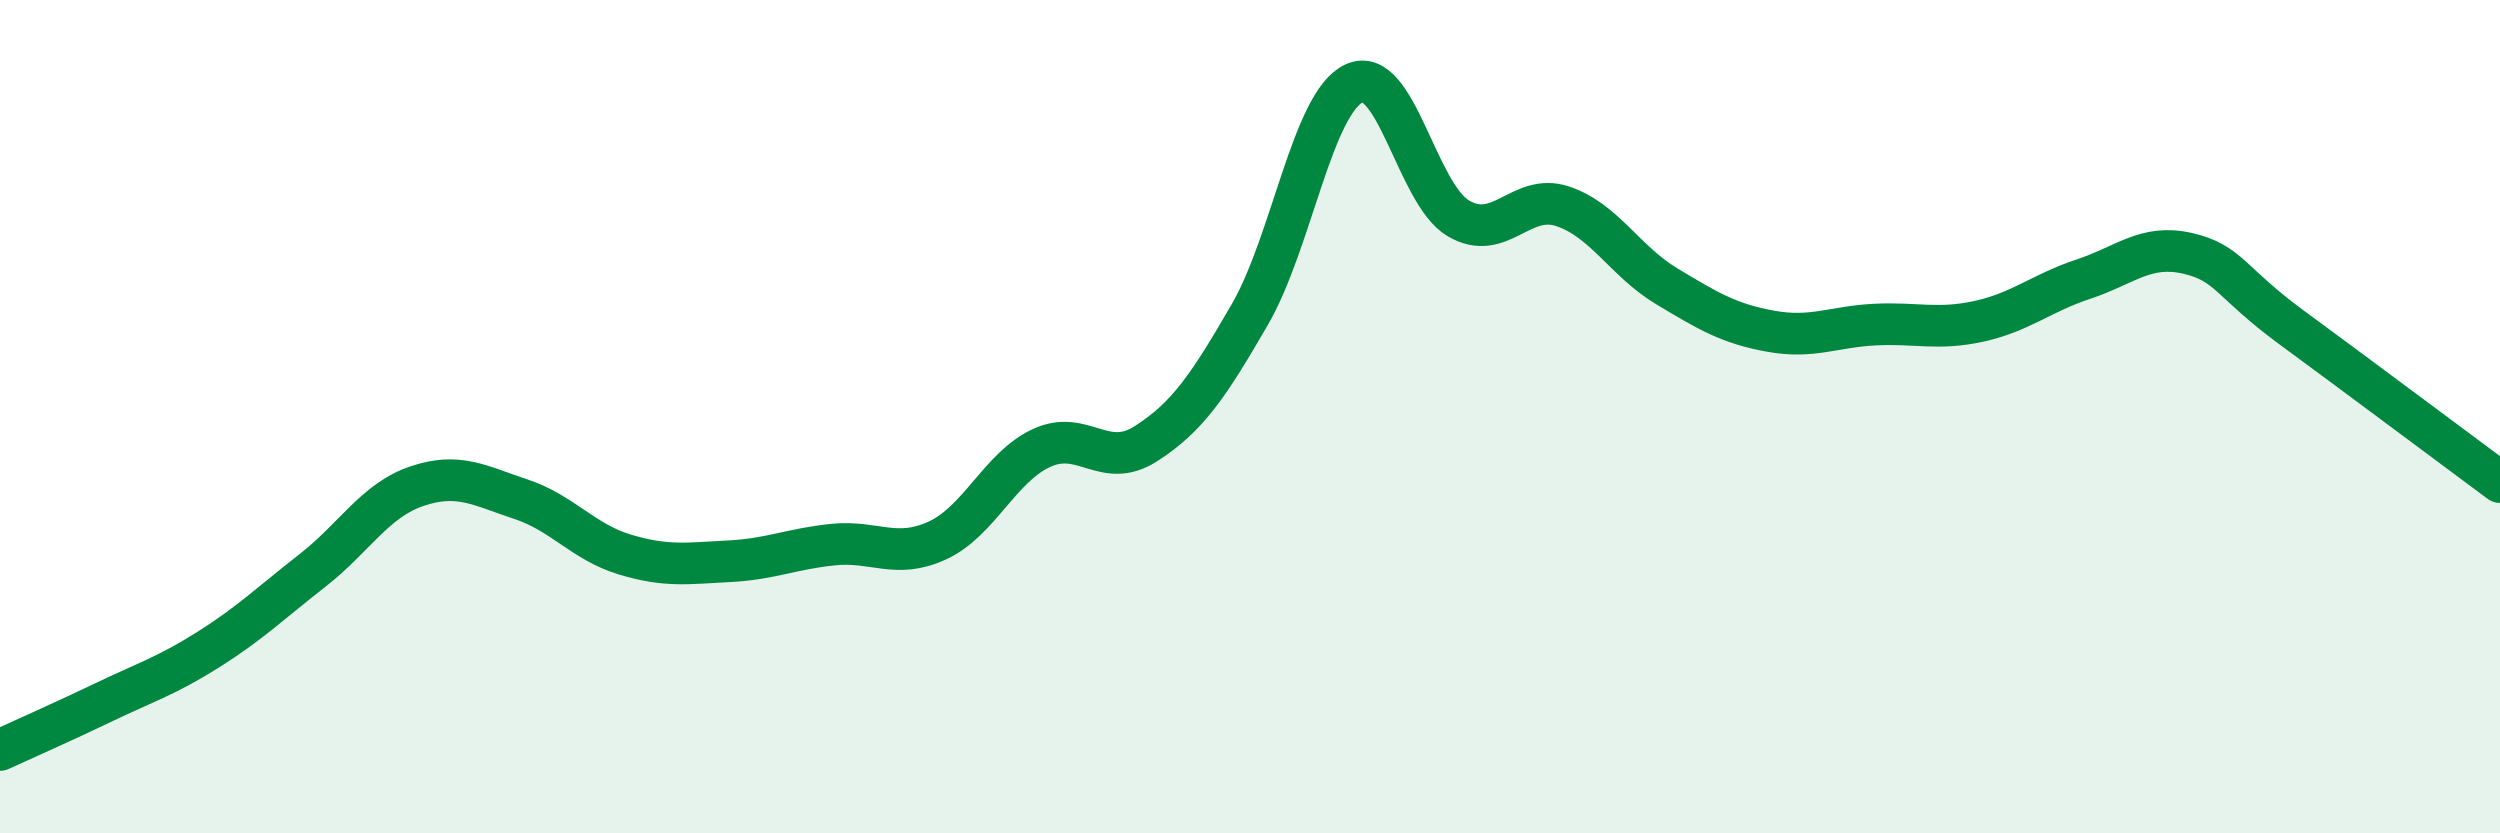
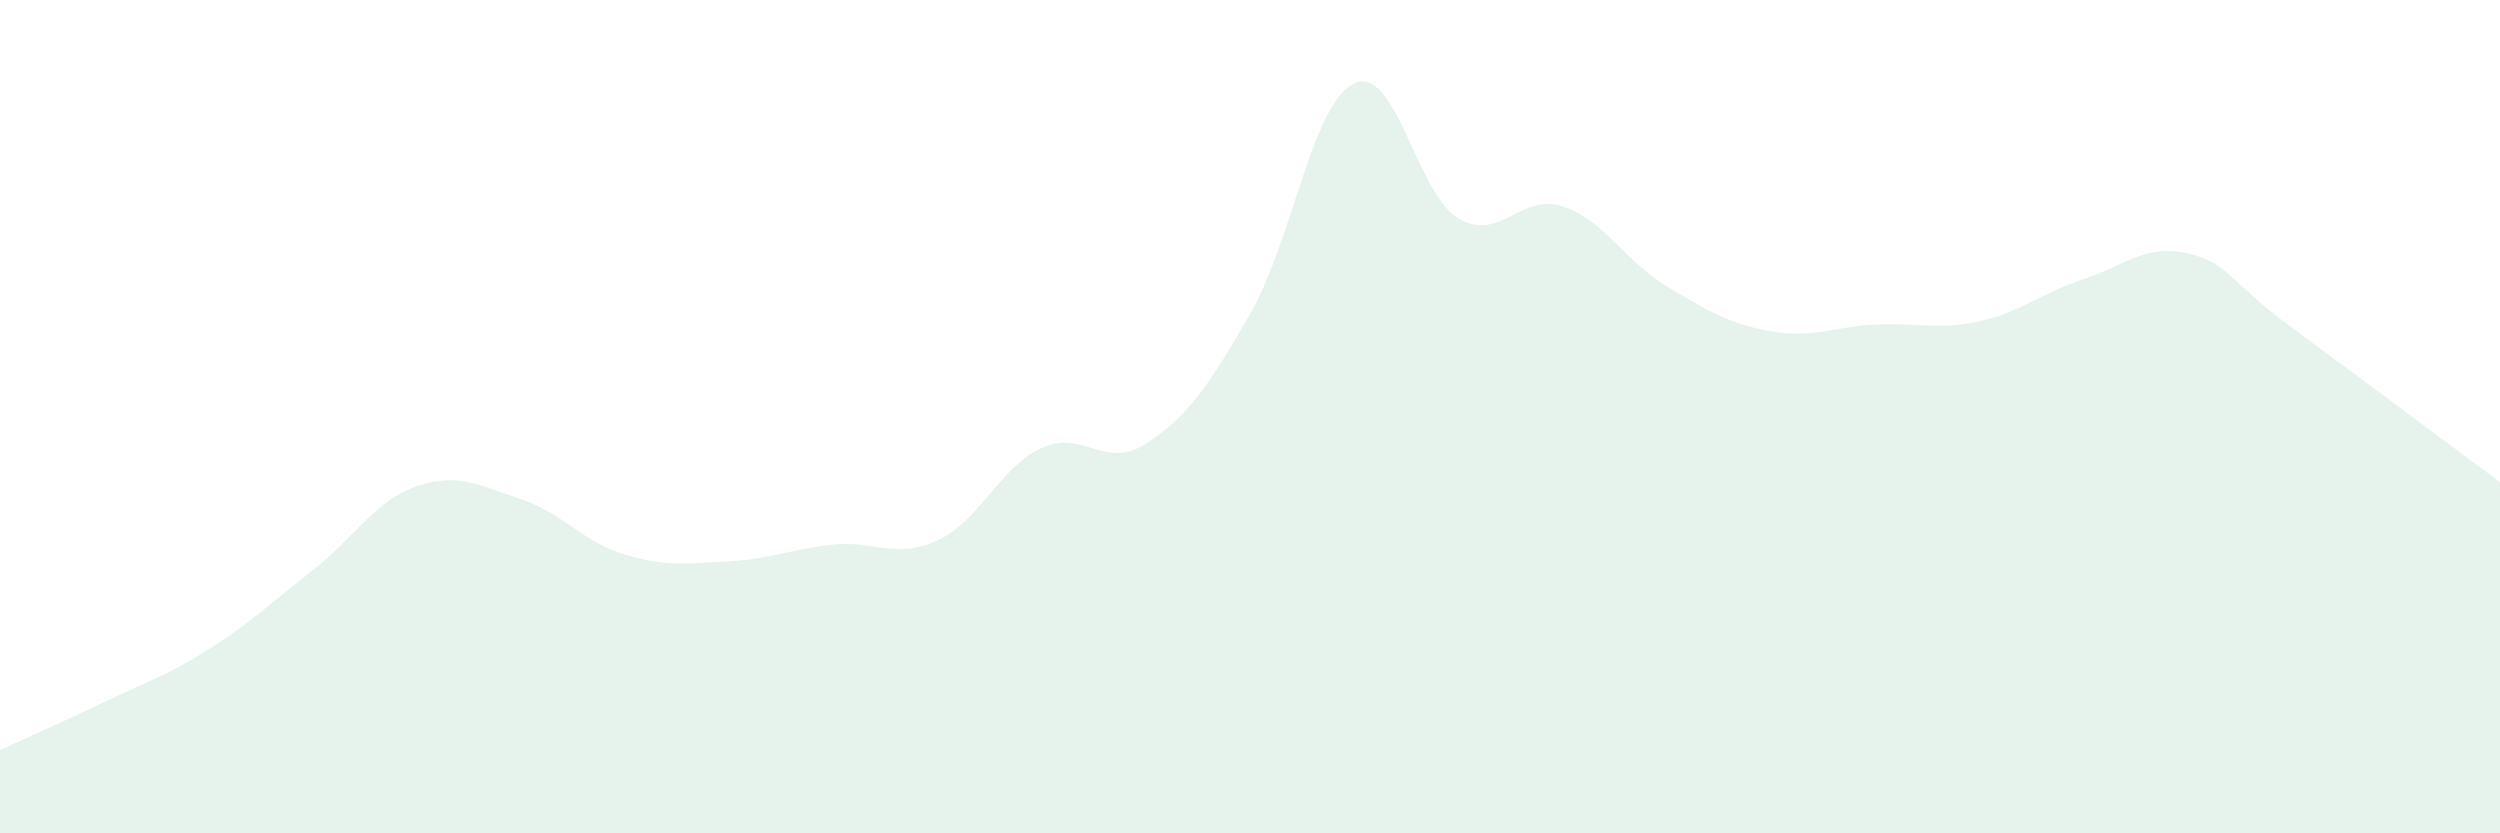
<svg xmlns="http://www.w3.org/2000/svg" width="60" height="20" viewBox="0 0 60 20">
-   <path d="M 0,18 C 0.5,17.77 1.5,17.33 2.5,16.85 C 3.5,16.37 4,16.22 5,15.59 C 6,14.96 6.5,14.47 7.5,13.69 C 8.5,12.91 9,12.01 10,11.67 C 11,11.33 11.5,11.65 12.5,11.98 C 13.5,12.31 14,13.01 15,13.31 C 16,13.61 16.5,13.52 17.5,13.47 C 18.5,13.42 19,13.17 20,13.07 C 21,12.97 21.5,13.43 22.5,12.97 C 23.5,12.51 24,11.21 25,10.75 C 26,10.29 26.5,11.29 27.5,10.65 C 28.5,10.01 29,9.27 30,7.54 C 31,5.81 31.5,2.46 32.5,2 C 33.5,1.54 34,4.65 35,5.24 C 36,5.83 36.5,4.62 37.5,4.95 C 38.5,5.28 39,6.27 40,6.87 C 41,7.47 41.5,7.77 42.5,7.95 C 43.5,8.13 44,7.84 45,7.79 C 46,7.74 46.5,7.93 47.5,7.71 C 48.5,7.49 49,7.03 50,6.7 C 51,6.37 51.5,5.85 52.5,6.08 C 53.5,6.31 53.5,6.76 55,7.86 C 56.5,8.96 59,10.83 60,11.57L60 20L0 20Z" fill="#008740" opacity="0.1" stroke-linecap="round" stroke-linejoin="round" />
-   <path d="M 0,18 C 0.5,17.77 1.5,17.33 2.5,16.85 C 3.5,16.37 4,16.22 5,15.59 C 6,14.96 6.5,14.47 7.5,13.69 C 8.5,12.91 9,12.01 10,11.67 C 11,11.33 11.5,11.65 12.5,11.98 C 13.5,12.31 14,13.01 15,13.31 C 16,13.61 16.5,13.52 17.5,13.47 C 18.5,13.42 19,13.17 20,13.07 C 21,12.97 21.5,13.43 22.5,12.97 C 23.5,12.51 24,11.21 25,10.75 C 26,10.29 26.5,11.29 27.5,10.65 C 28.5,10.01 29,9.27 30,7.54 C 31,5.81 31.5,2.46 32.5,2 C 33.5,1.54 34,4.65 35,5.24 C 36,5.83 36.5,4.62 37.5,4.95 C 38.5,5.28 39,6.27 40,6.87 C 41,7.47 41.5,7.77 42.5,7.95 C 43.5,8.13 44,7.84 45,7.79 C 46,7.74 46.5,7.93 47.5,7.71 C 48.5,7.49 49,7.03 50,6.7 C 51,6.37 51.5,5.85 52.5,6.08 C 53.5,6.31 53.5,6.76 55,7.86 C 56.5,8.96 59,10.83 60,11.57" stroke="#008740" stroke-width="1" fill="none" stroke-linecap="round" stroke-linejoin="round" />
+   <path d="M 0,18 C 0.5,17.77 1.5,17.33 2.5,16.85 C 3.5,16.37 4,16.22 5,15.59 C 6,14.96 6.5,14.47 7.5,13.69 C 8.5,12.91 9,12.01 10,11.67 C 11,11.33 11.5,11.65 12.5,11.98 C 13.5,12.31 14,13.01 15,13.31 C 16,13.61 16.5,13.52 17.5,13.47 C 18.5,13.42 19,13.17 20,13.07 C 21,12.97 21.5,13.43 22.5,12.97 C 23.5,12.51 24,11.21 25,10.75 C 26,10.29 26.5,11.29 27.5,10.65 C 28.5,10.01 29,9.27 30,7.54 C 31,5.81 31.5,2.46 32.5,2 C 33.5,1.54 34,4.65 35,5.24 C 36,5.83 36.5,4.62 37.5,4.95 C 38.5,5.28 39,6.27 40,6.87 C 41,7.47 41.5,7.77 42.5,7.95 C 43.5,8.13 44,7.84 45,7.79 C 46,7.74 46.5,7.93 47.5,7.71 C 48.5,7.49 49,7.03 50,6.7 C 51,6.37 51.5,5.85 52.5,6.08 C 53.5,6.31 53.5,6.76 55,7.86 C 56.5,8.96 59,10.83 60,11.57L60 20L0 20" fill="#008740" opacity="0.1" stroke-linecap="round" stroke-linejoin="round" />
</svg>